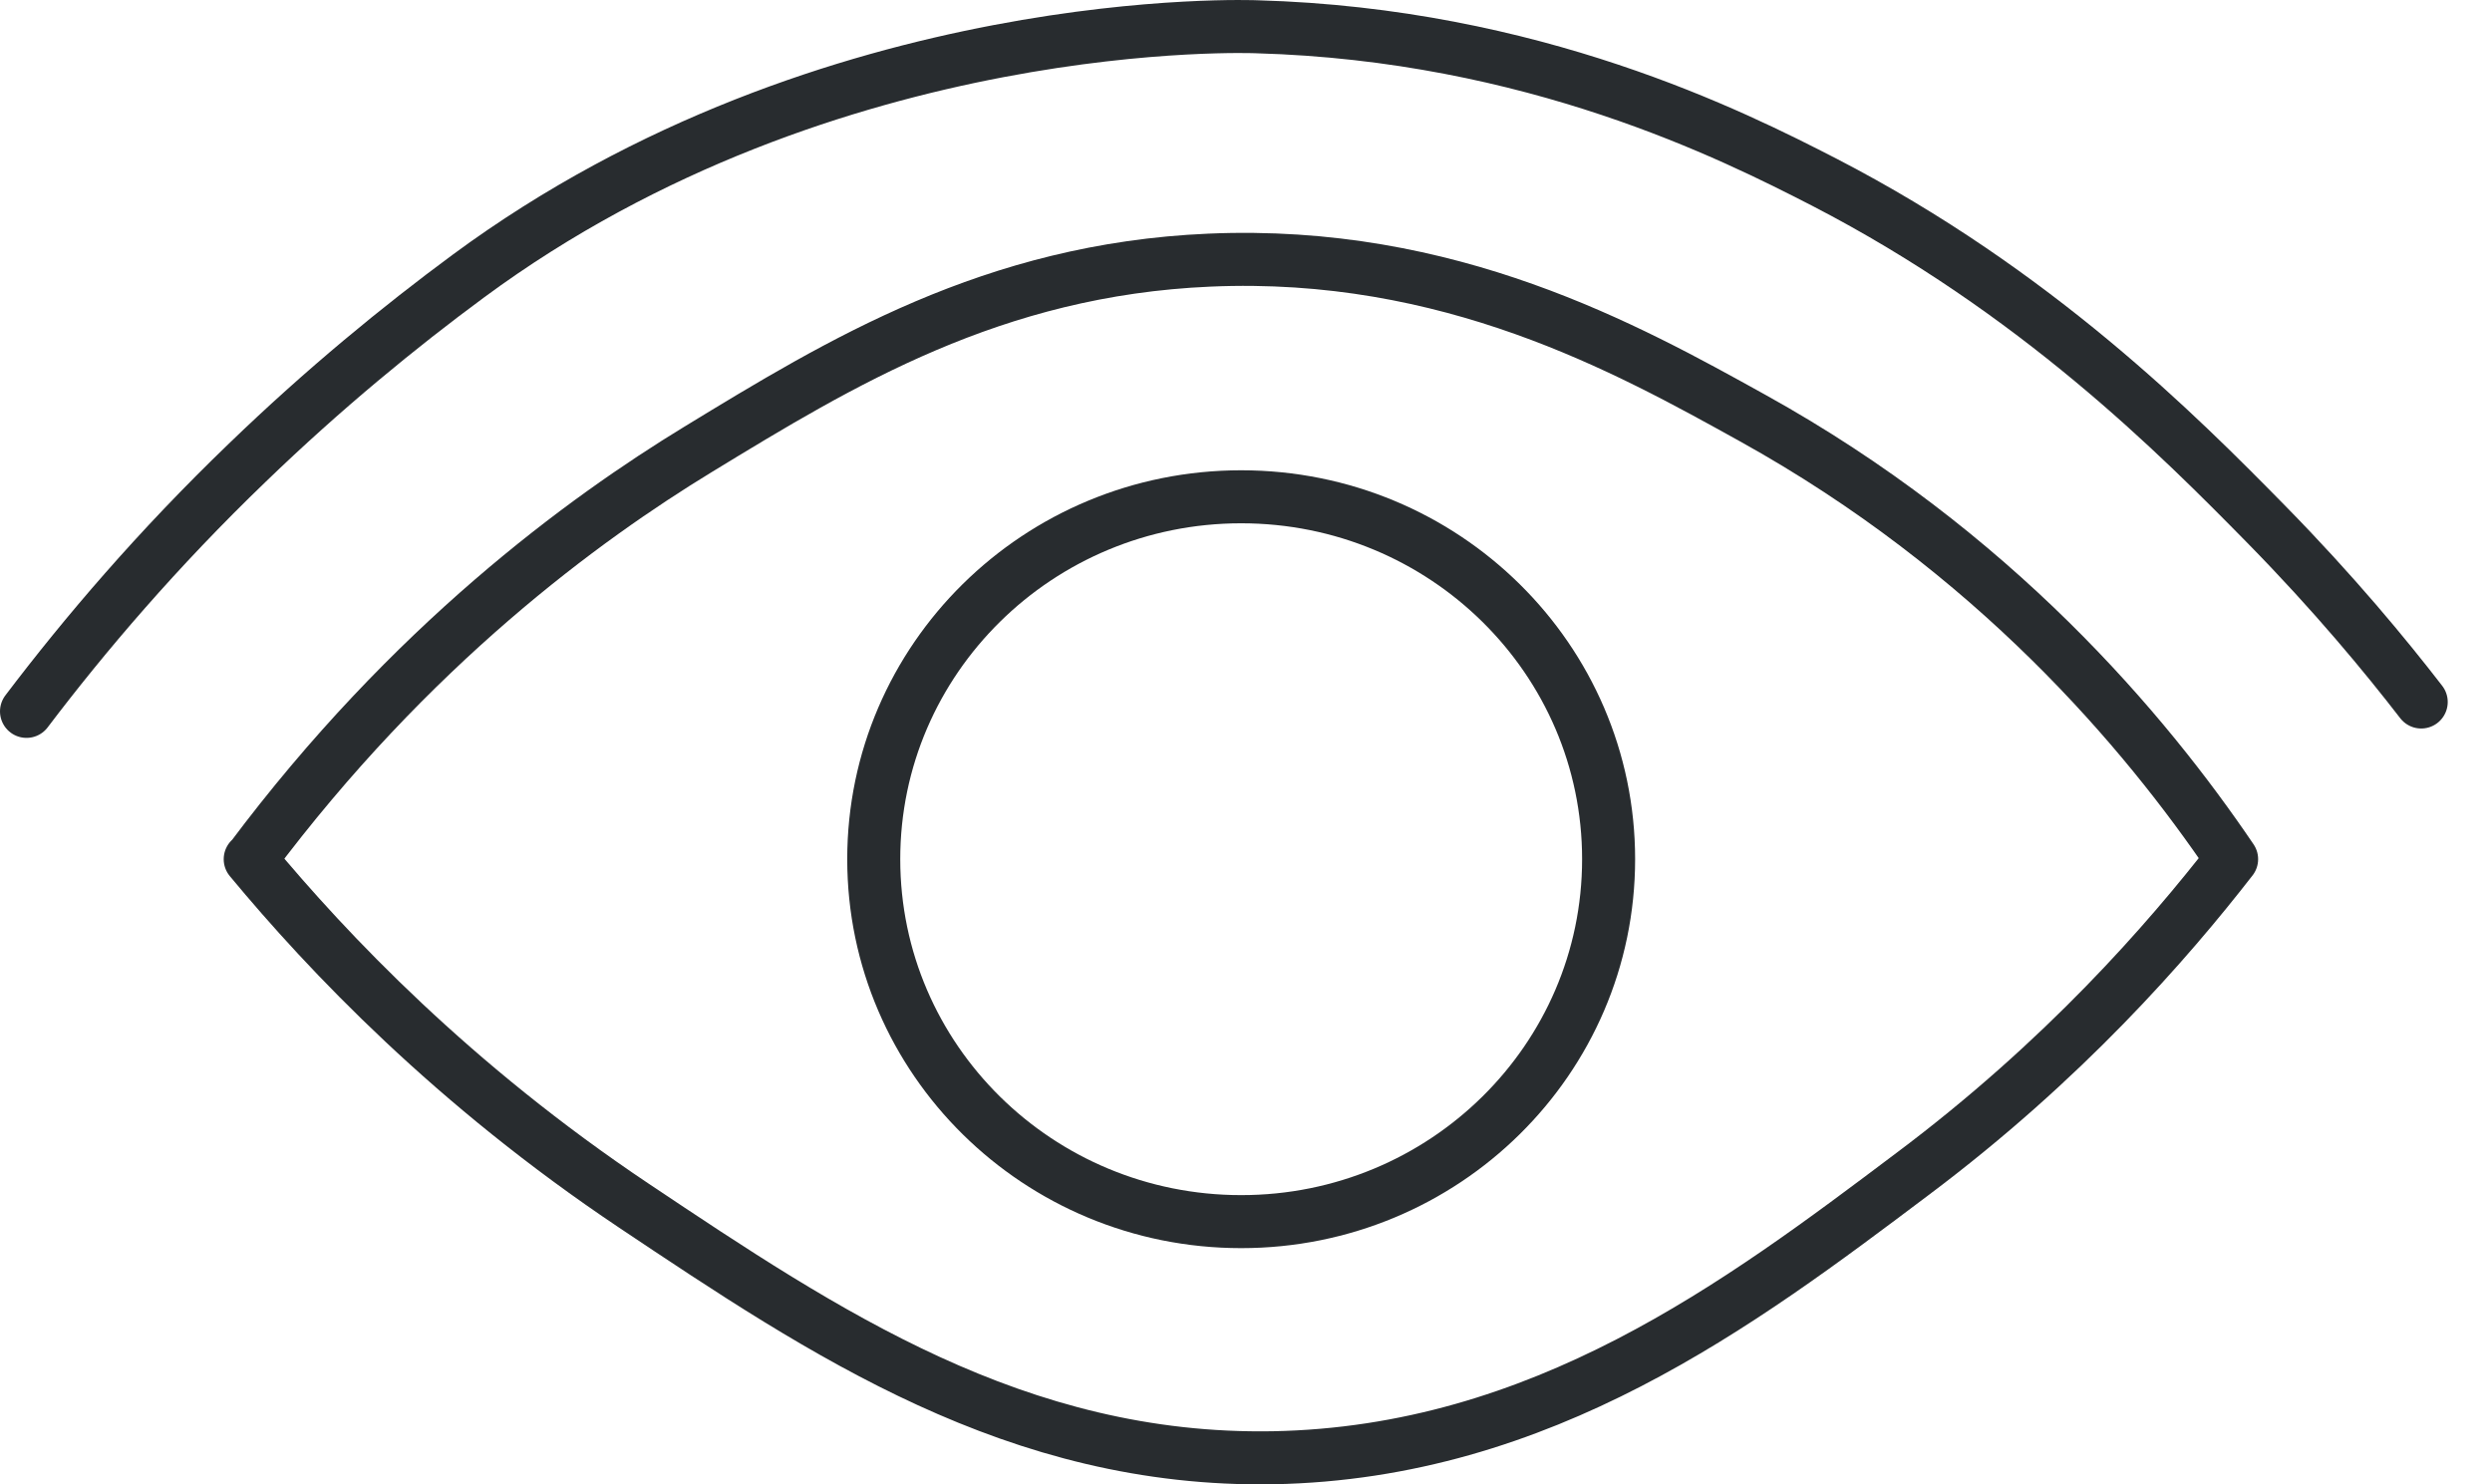
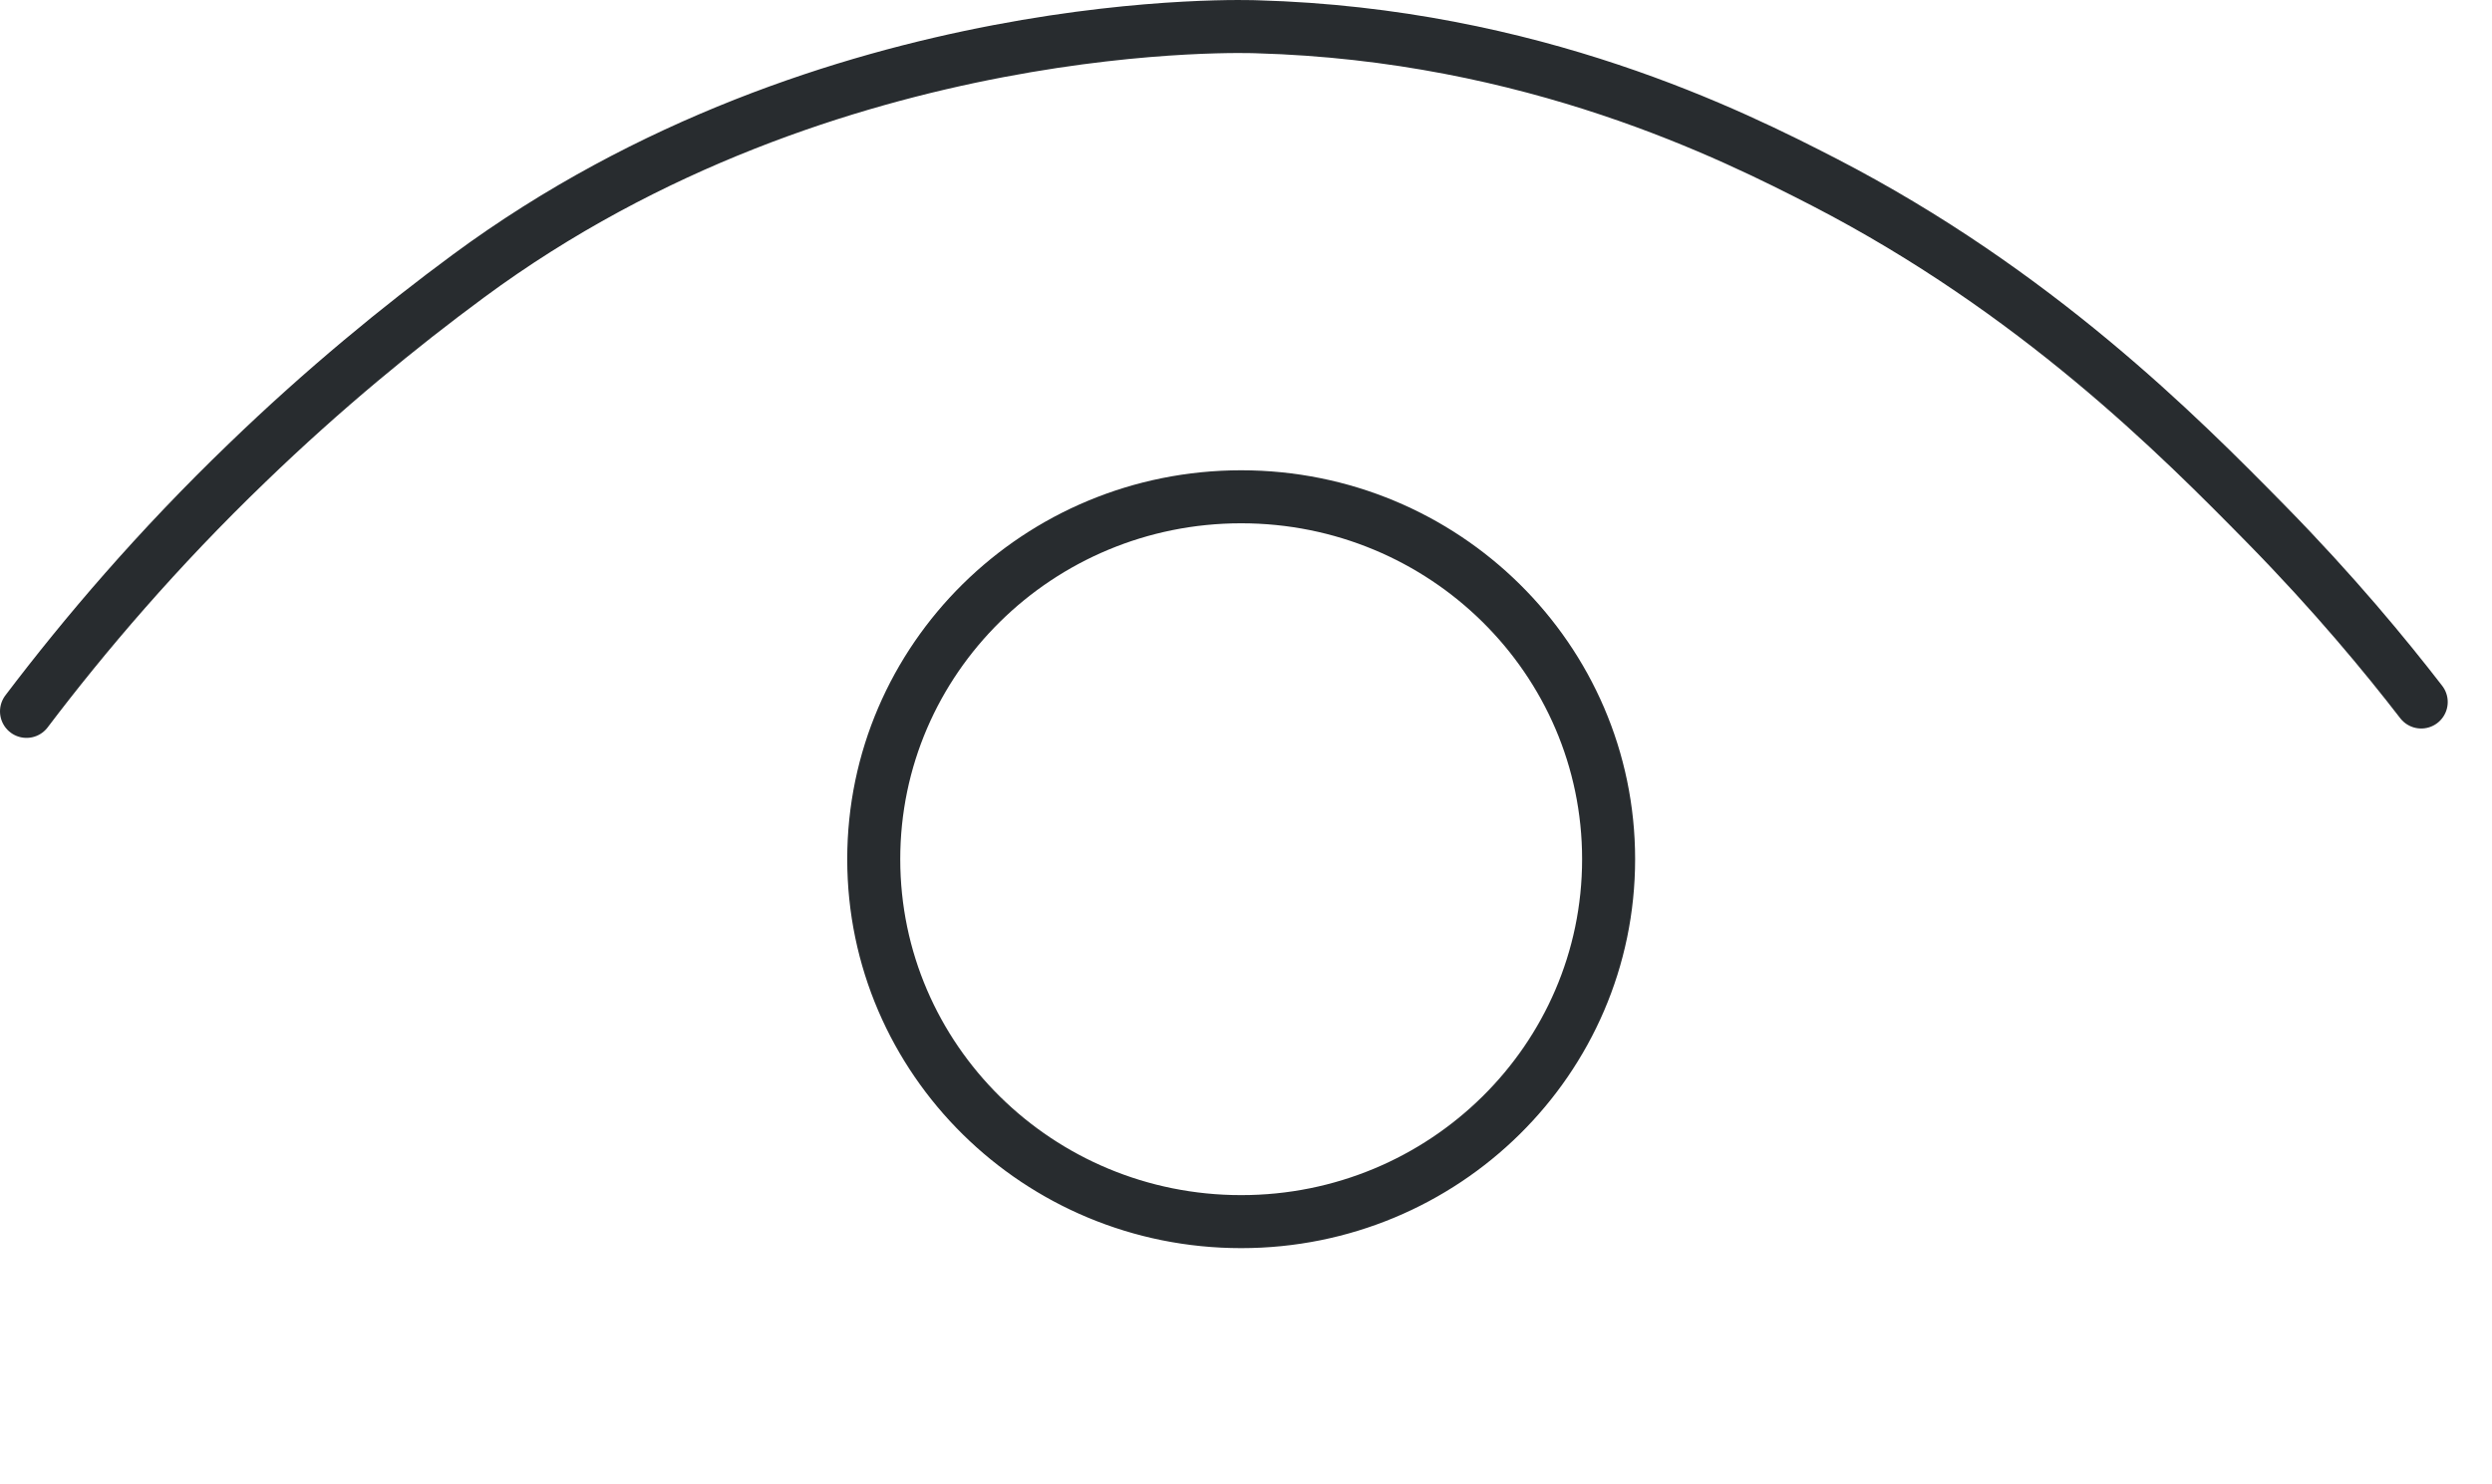
<svg xmlns="http://www.w3.org/2000/svg" fill="none" viewBox="0 0 47 28" height="28" width="47">
-   <path stroke-linejoin="round" stroke-linecap="round" stroke="#282C2F" d="M4.729 16.207C7.746 12.17 11.016 9.787 13.167 8.476C15.847 6.842 18.726 5.084 22.808 4.907C27.333 4.709 30.687 6.572 33.05 7.883C37.596 10.401 40.454 13.793 42.089 16.207C40.876 17.768 38.925 20.006 36.066 22.149C32.818 24.595 29.084 27.404 24.01 27.498C19.18 27.581 15.551 25.146 11.954 22.742C8.548 20.463 6.195 17.987 4.719 16.207H4.729Z" />
-   <path stroke-linejoin="round" stroke-linecap="round" stroke="#282C2F" d="M23.409 23.044C27.236 23.044 30.339 19.983 30.339 16.207C30.339 12.432 27.236 9.371 23.409 9.371C19.582 9.371 16.479 12.432 16.479 16.207C16.479 19.983 19.582 23.044 23.409 23.044Z" />
+   <path stroke-linejoin="round" stroke-linecap="round" stroke="#282C2F" d="M23.409 23.044C27.236 23.044 30.339 19.983 30.339 16.207C30.339 12.432 27.236 9.371 23.409 9.371C19.582 9.371 16.479 12.432 16.479 16.207C16.479 19.983 19.582 23.044 23.409 23.044" />
  <path stroke-linejoin="round" stroke-linecap="round" stroke="#282C2F" d="M0.5 13.419C1.597 11.972 2.968 10.359 4.666 8.726C6.111 7.331 7.535 6.166 8.833 5.208C15.668 0.162 23.705 0.505 23.705 0.505C28.915 0.651 32.691 2.555 34.411 3.439C38.398 5.5 41.087 8.205 42.743 9.891C44.02 11.192 44.99 12.368 45.665 13.242" />
</svg>